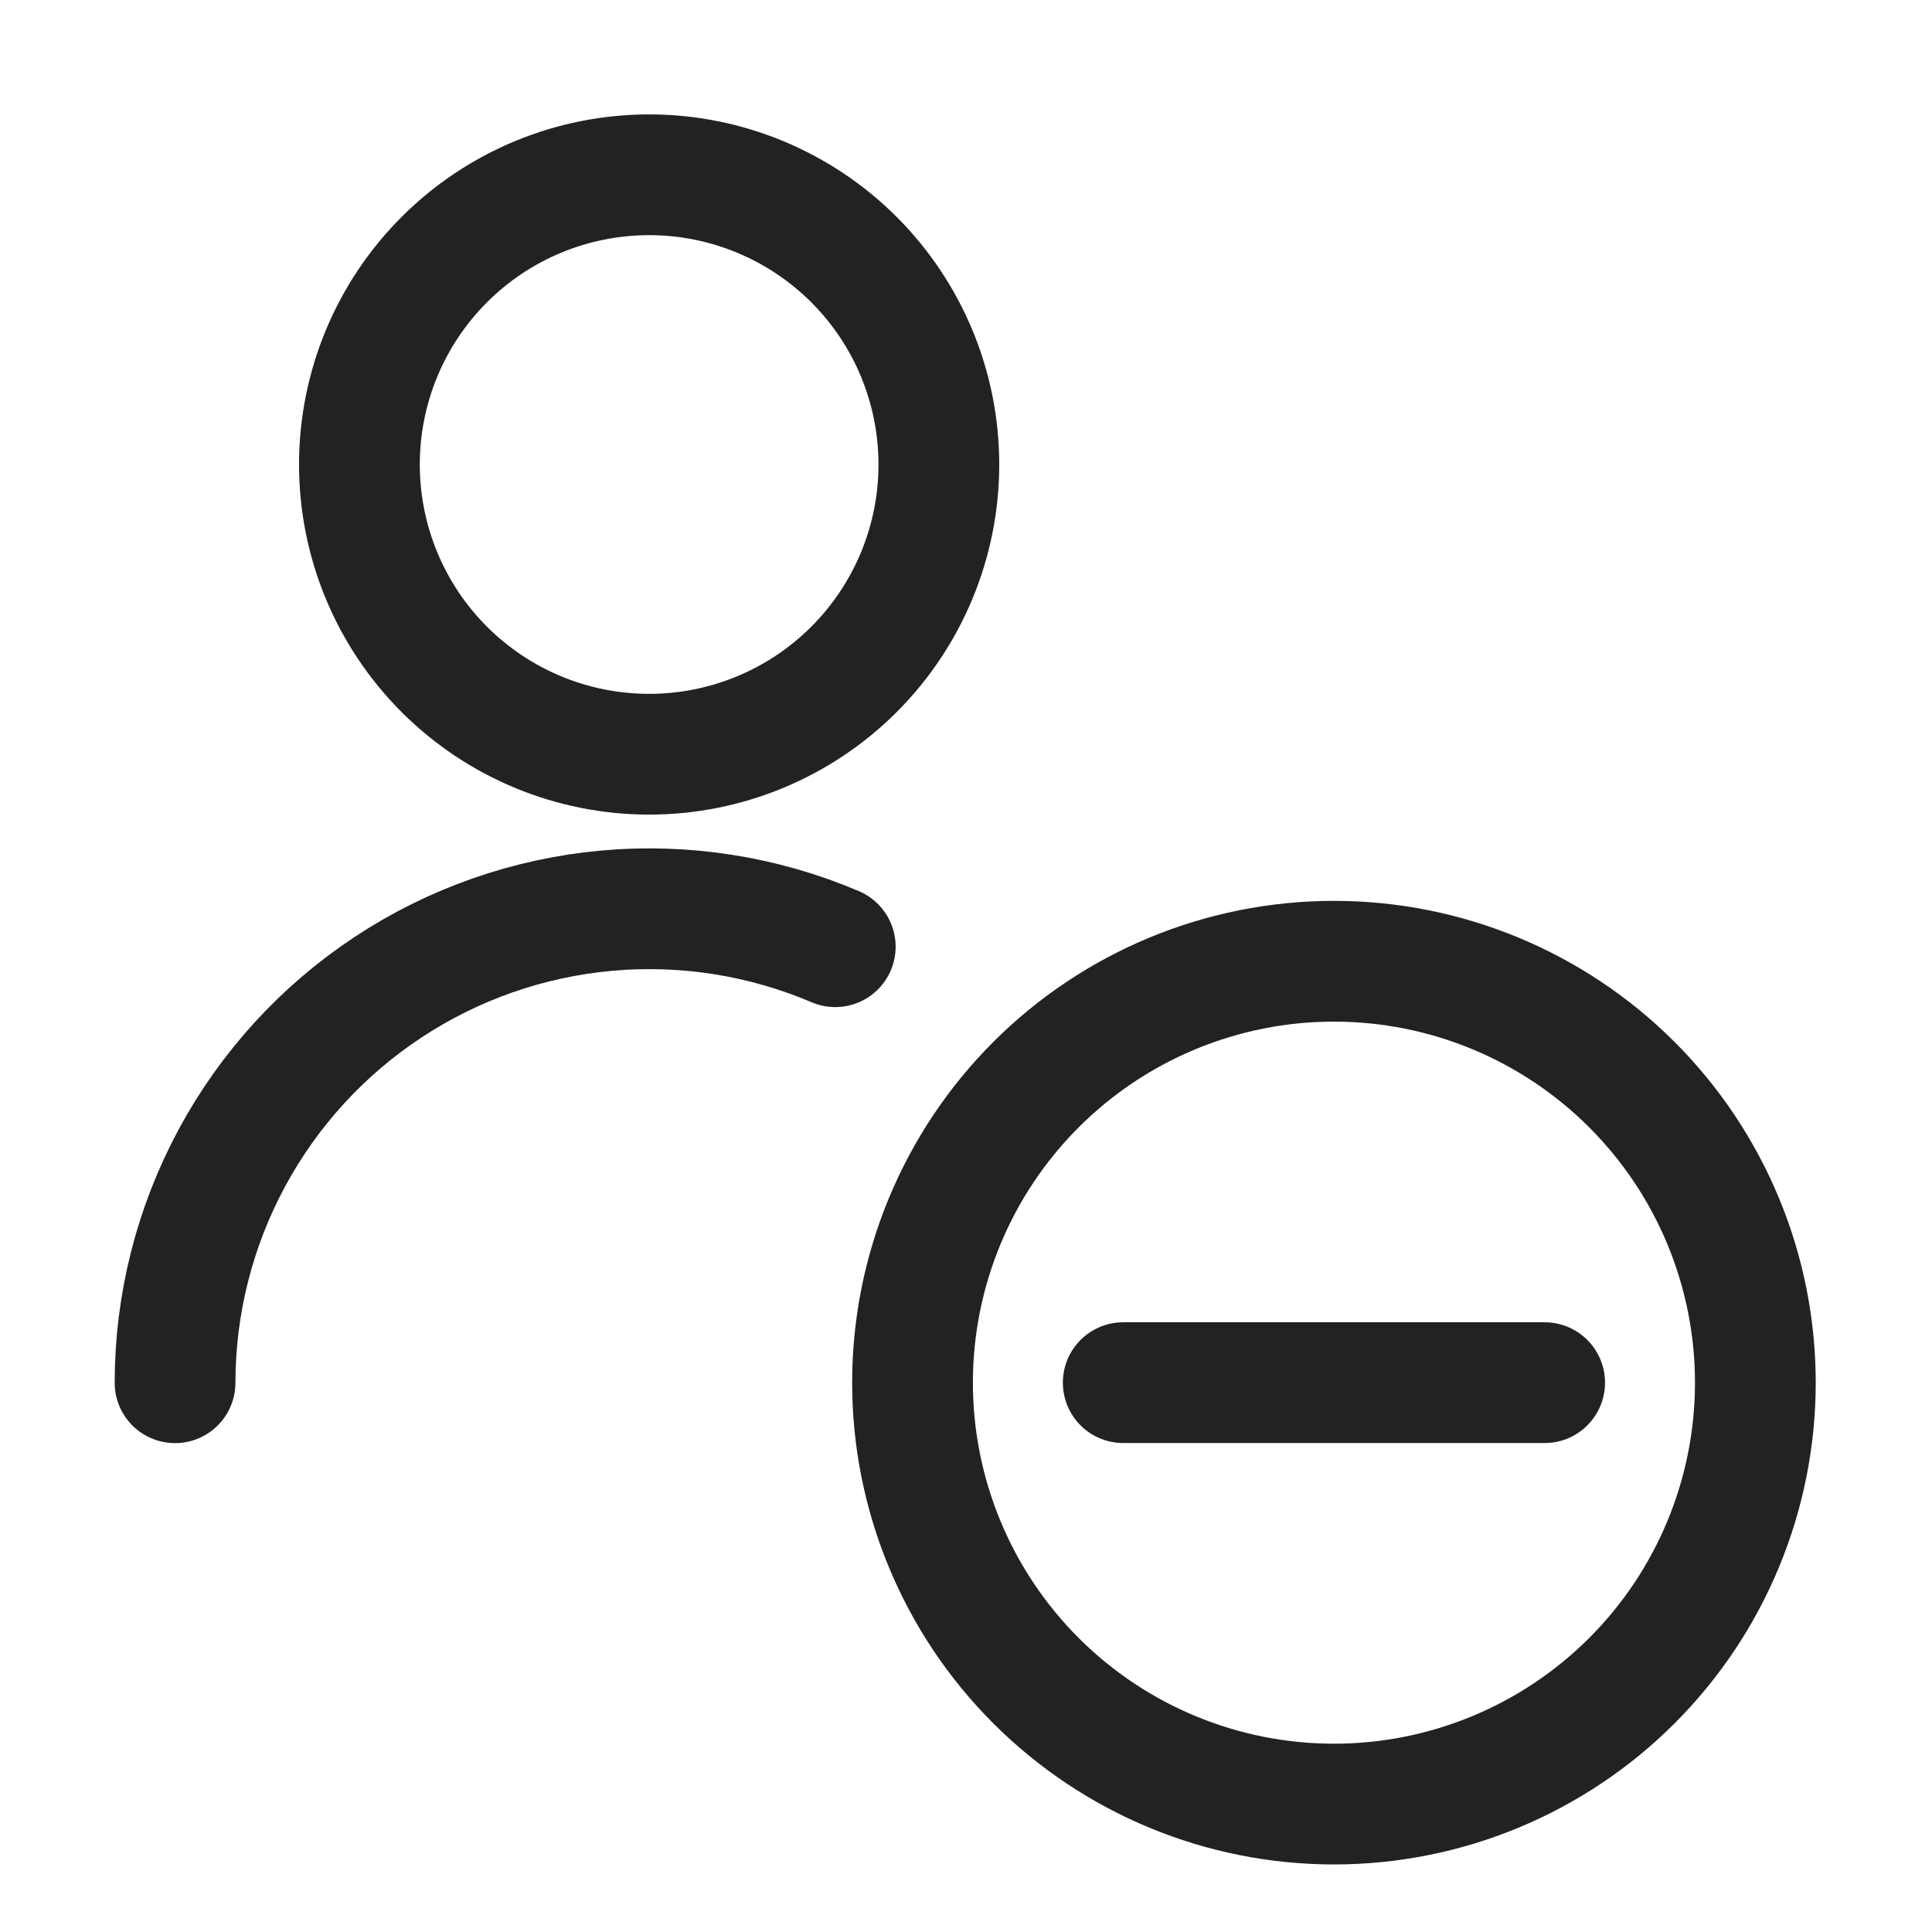
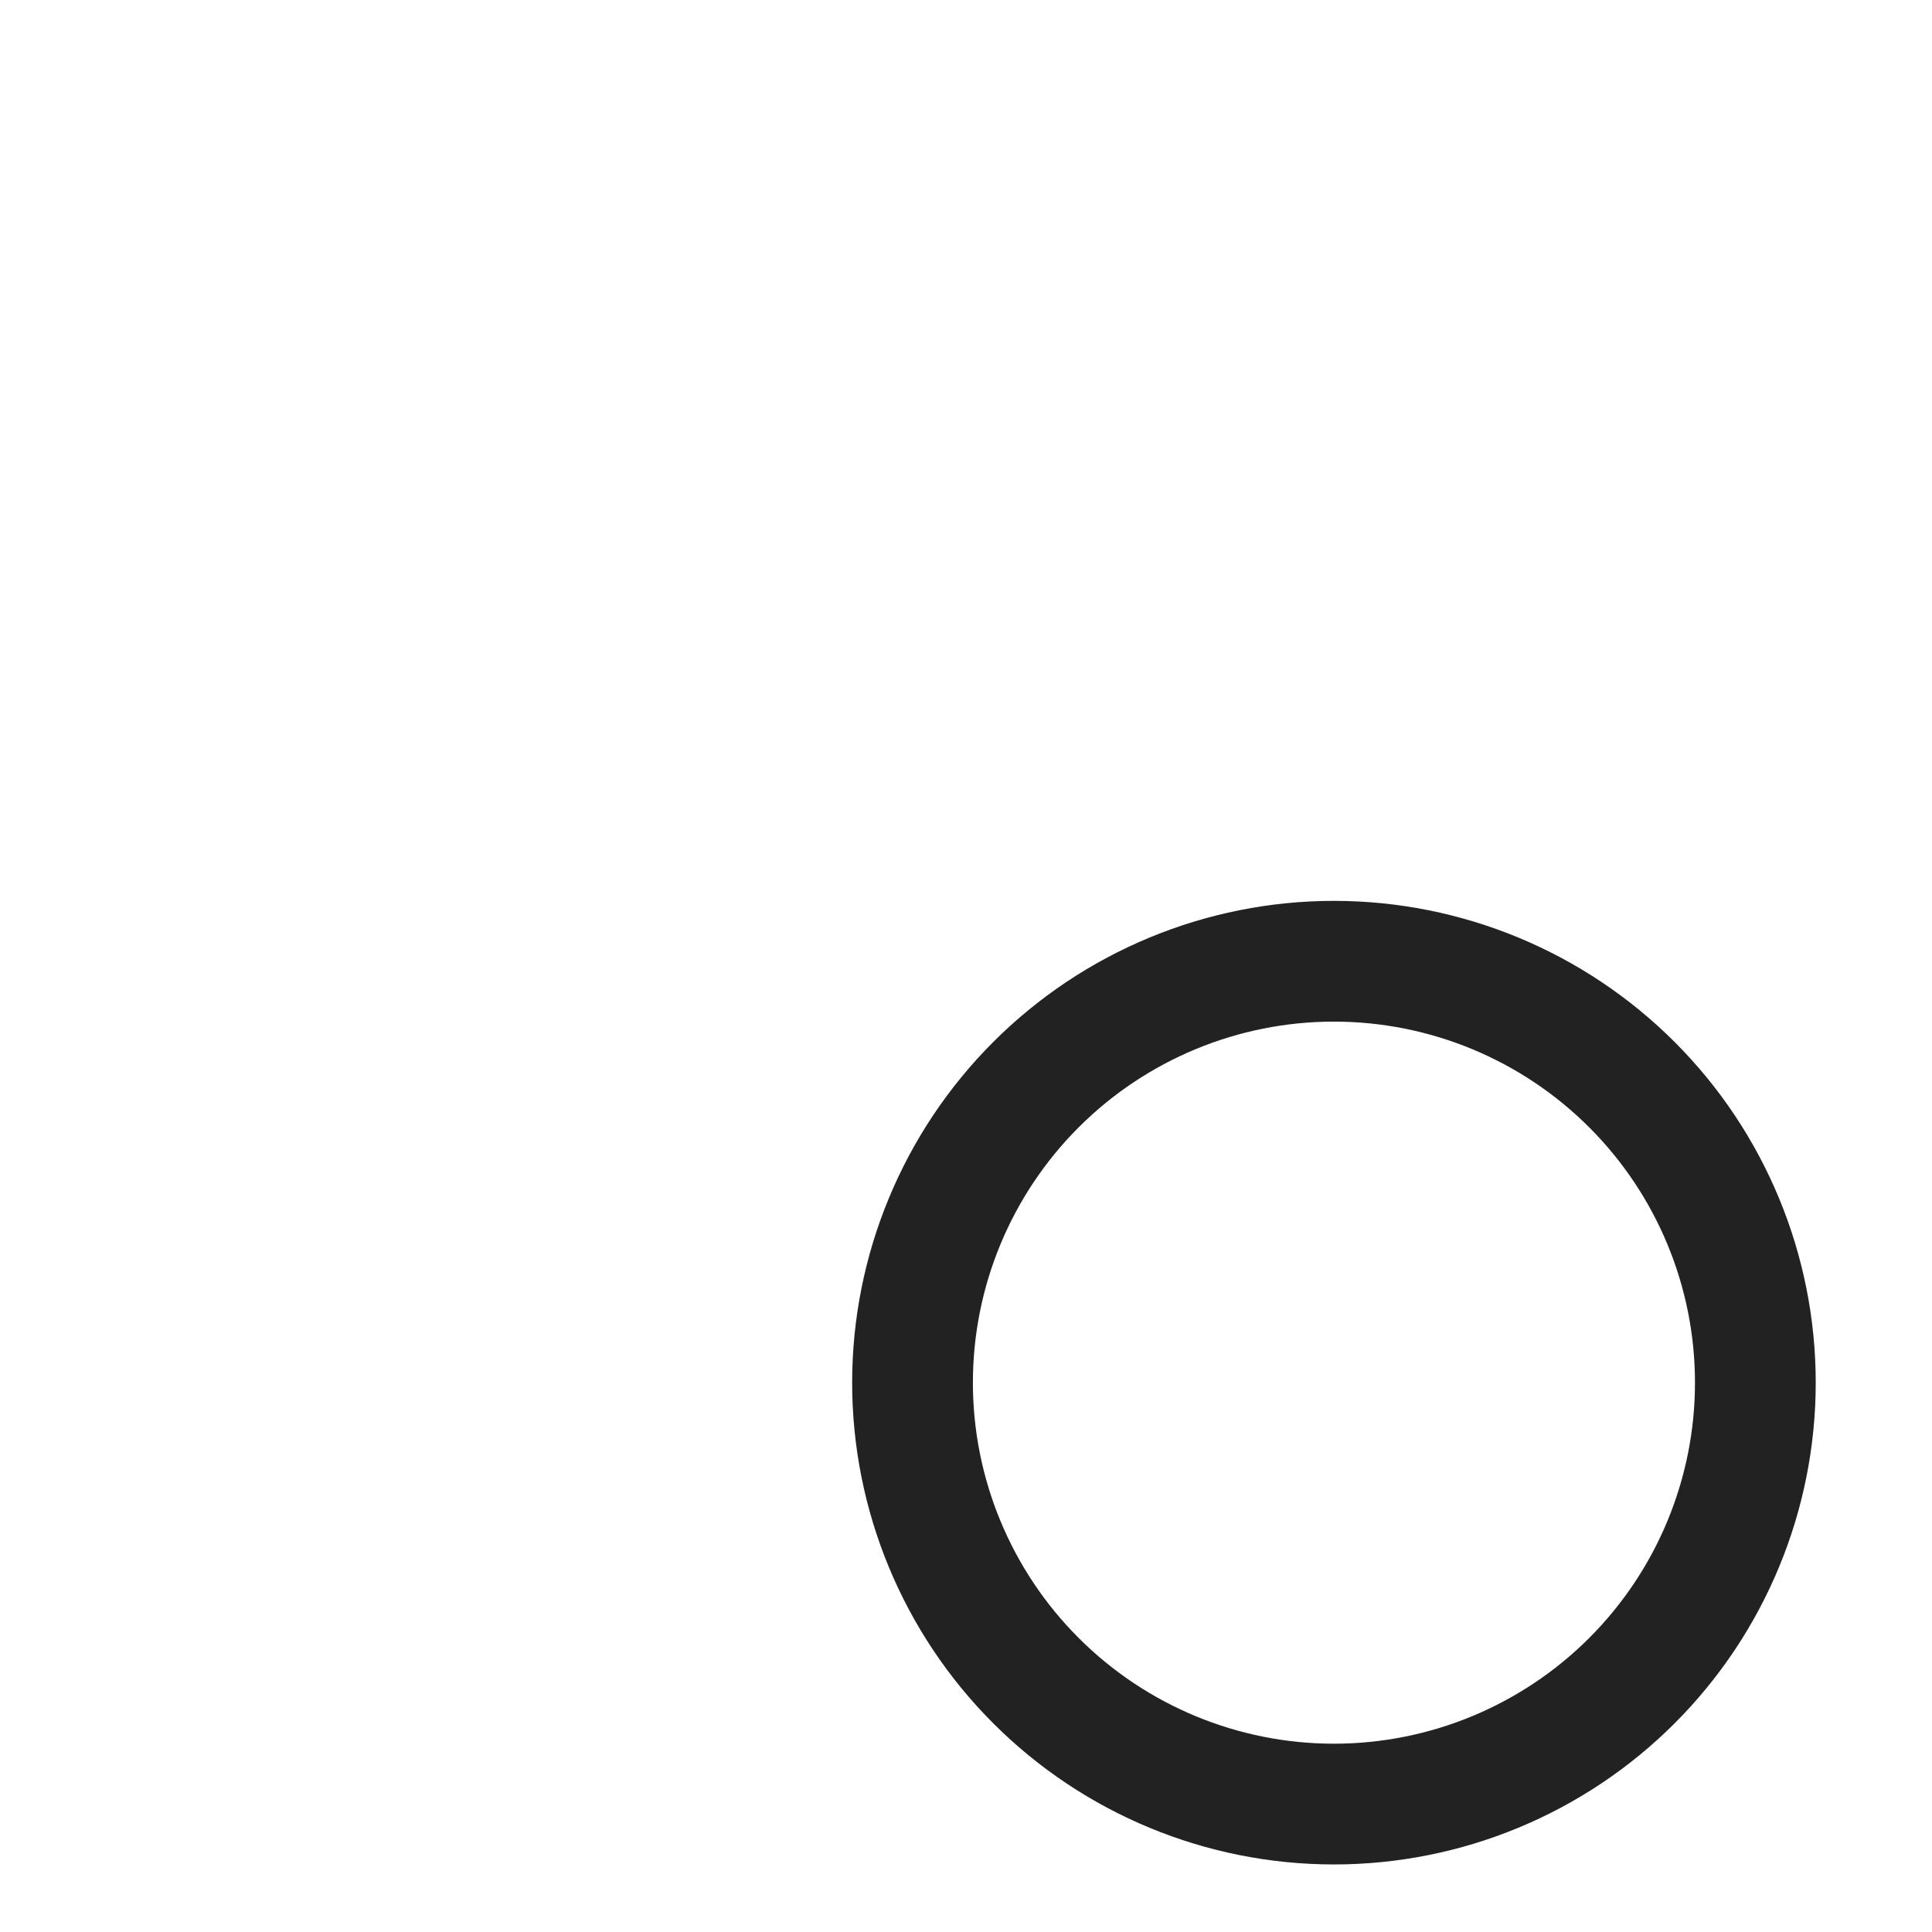
<svg xmlns="http://www.w3.org/2000/svg" width="512" height="512" viewBox="0 0 512 512" fill="none">
  <g filter="url(#filter0_d_5134_4627)">
-     <path d="M46.389 364.439C46.403 343.668 51.564 323.225 61.411 304.936C71.258 286.648 85.483 271.085 102.815 259.638C120.147 248.192 140.045 241.219 160.731 239.343C181.417 237.467 202.245 240.746 221.353 248.888" stroke="#222222" stroke-width="32" stroke-linecap="round" stroke-linejoin="round" />
-     <path d="M95.249 121.098C95.249 141.461 103.338 160.99 117.737 175.389C132.136 189.788 151.665 197.877 172.029 197.877C192.392 197.877 211.921 189.788 226.32 175.389C240.719 160.99 248.808 141.461 248.808 121.098C248.808 100.735 240.719 81.206 226.32 66.807C211.921 52.408 192.392 44.318 172.029 44.318C151.665 44.318 132.136 52.408 117.737 66.807C103.338 81.206 95.249 100.735 95.249 121.098Z" stroke="#222222" stroke-width="32" stroke-linecap="round" stroke-linejoin="round" />
    <path d="M241.828 364.419C241.828 394.038 253.594 422.444 274.538 443.388C295.482 464.332 323.888 476.098 353.507 476.098C383.127 476.098 411.533 464.332 432.477 443.388C453.421 422.444 465.187 394.038 465.187 364.419C465.187 334.799 453.421 306.393 432.477 285.449C411.533 264.505 383.127 252.739 353.507 252.739C323.888 252.739 295.482 264.505 274.538 285.449C253.594 306.393 241.828 334.799 241.828 364.419Z" stroke="#222222" stroke-width="32" stroke-linecap="round" stroke-linejoin="round" />
-     <path d="M297.667 364.418H409.347" stroke="#222222" stroke-width="32" stroke-linecap="round" stroke-linejoin="round" />
  </g>
  <defs>
    <filter id="filter0_d_5134_4627" x="-4" y="-2" width="520" height="520" filterUnits="userSpaceOnUse" color-interpolation-filters="sRGB">
      <feFlood flood-opacity="0" result="BackgroundImageFix" />
      <feColorMatrix in="SourceAlpha" type="matrix" values="0 0 0 0 0 0 0 0 0 0 0 0 0 0 0 0 0 0 127 0" result="hardAlpha" />
      <feOffset dy="2" />
      <feGaussianBlur stdDeviation="2" />
      <feComposite in2="hardAlpha" operator="out" />
      <feColorMatrix type="matrix" values="0 0 0 0 0.098 0 0 0 0 0.129 0 0 0 0 0.239 0 0 0 0.08 0" />
      <feBlend mode="normal" in2="BackgroundImageFix" result="effect1_dropShadow_5134_4627" />
      <feBlend mode="normal" in="SourceGraphic" in2="effect1_dropShadow_5134_4627" result="shape" />
    </filter>
  </defs>
</svg>